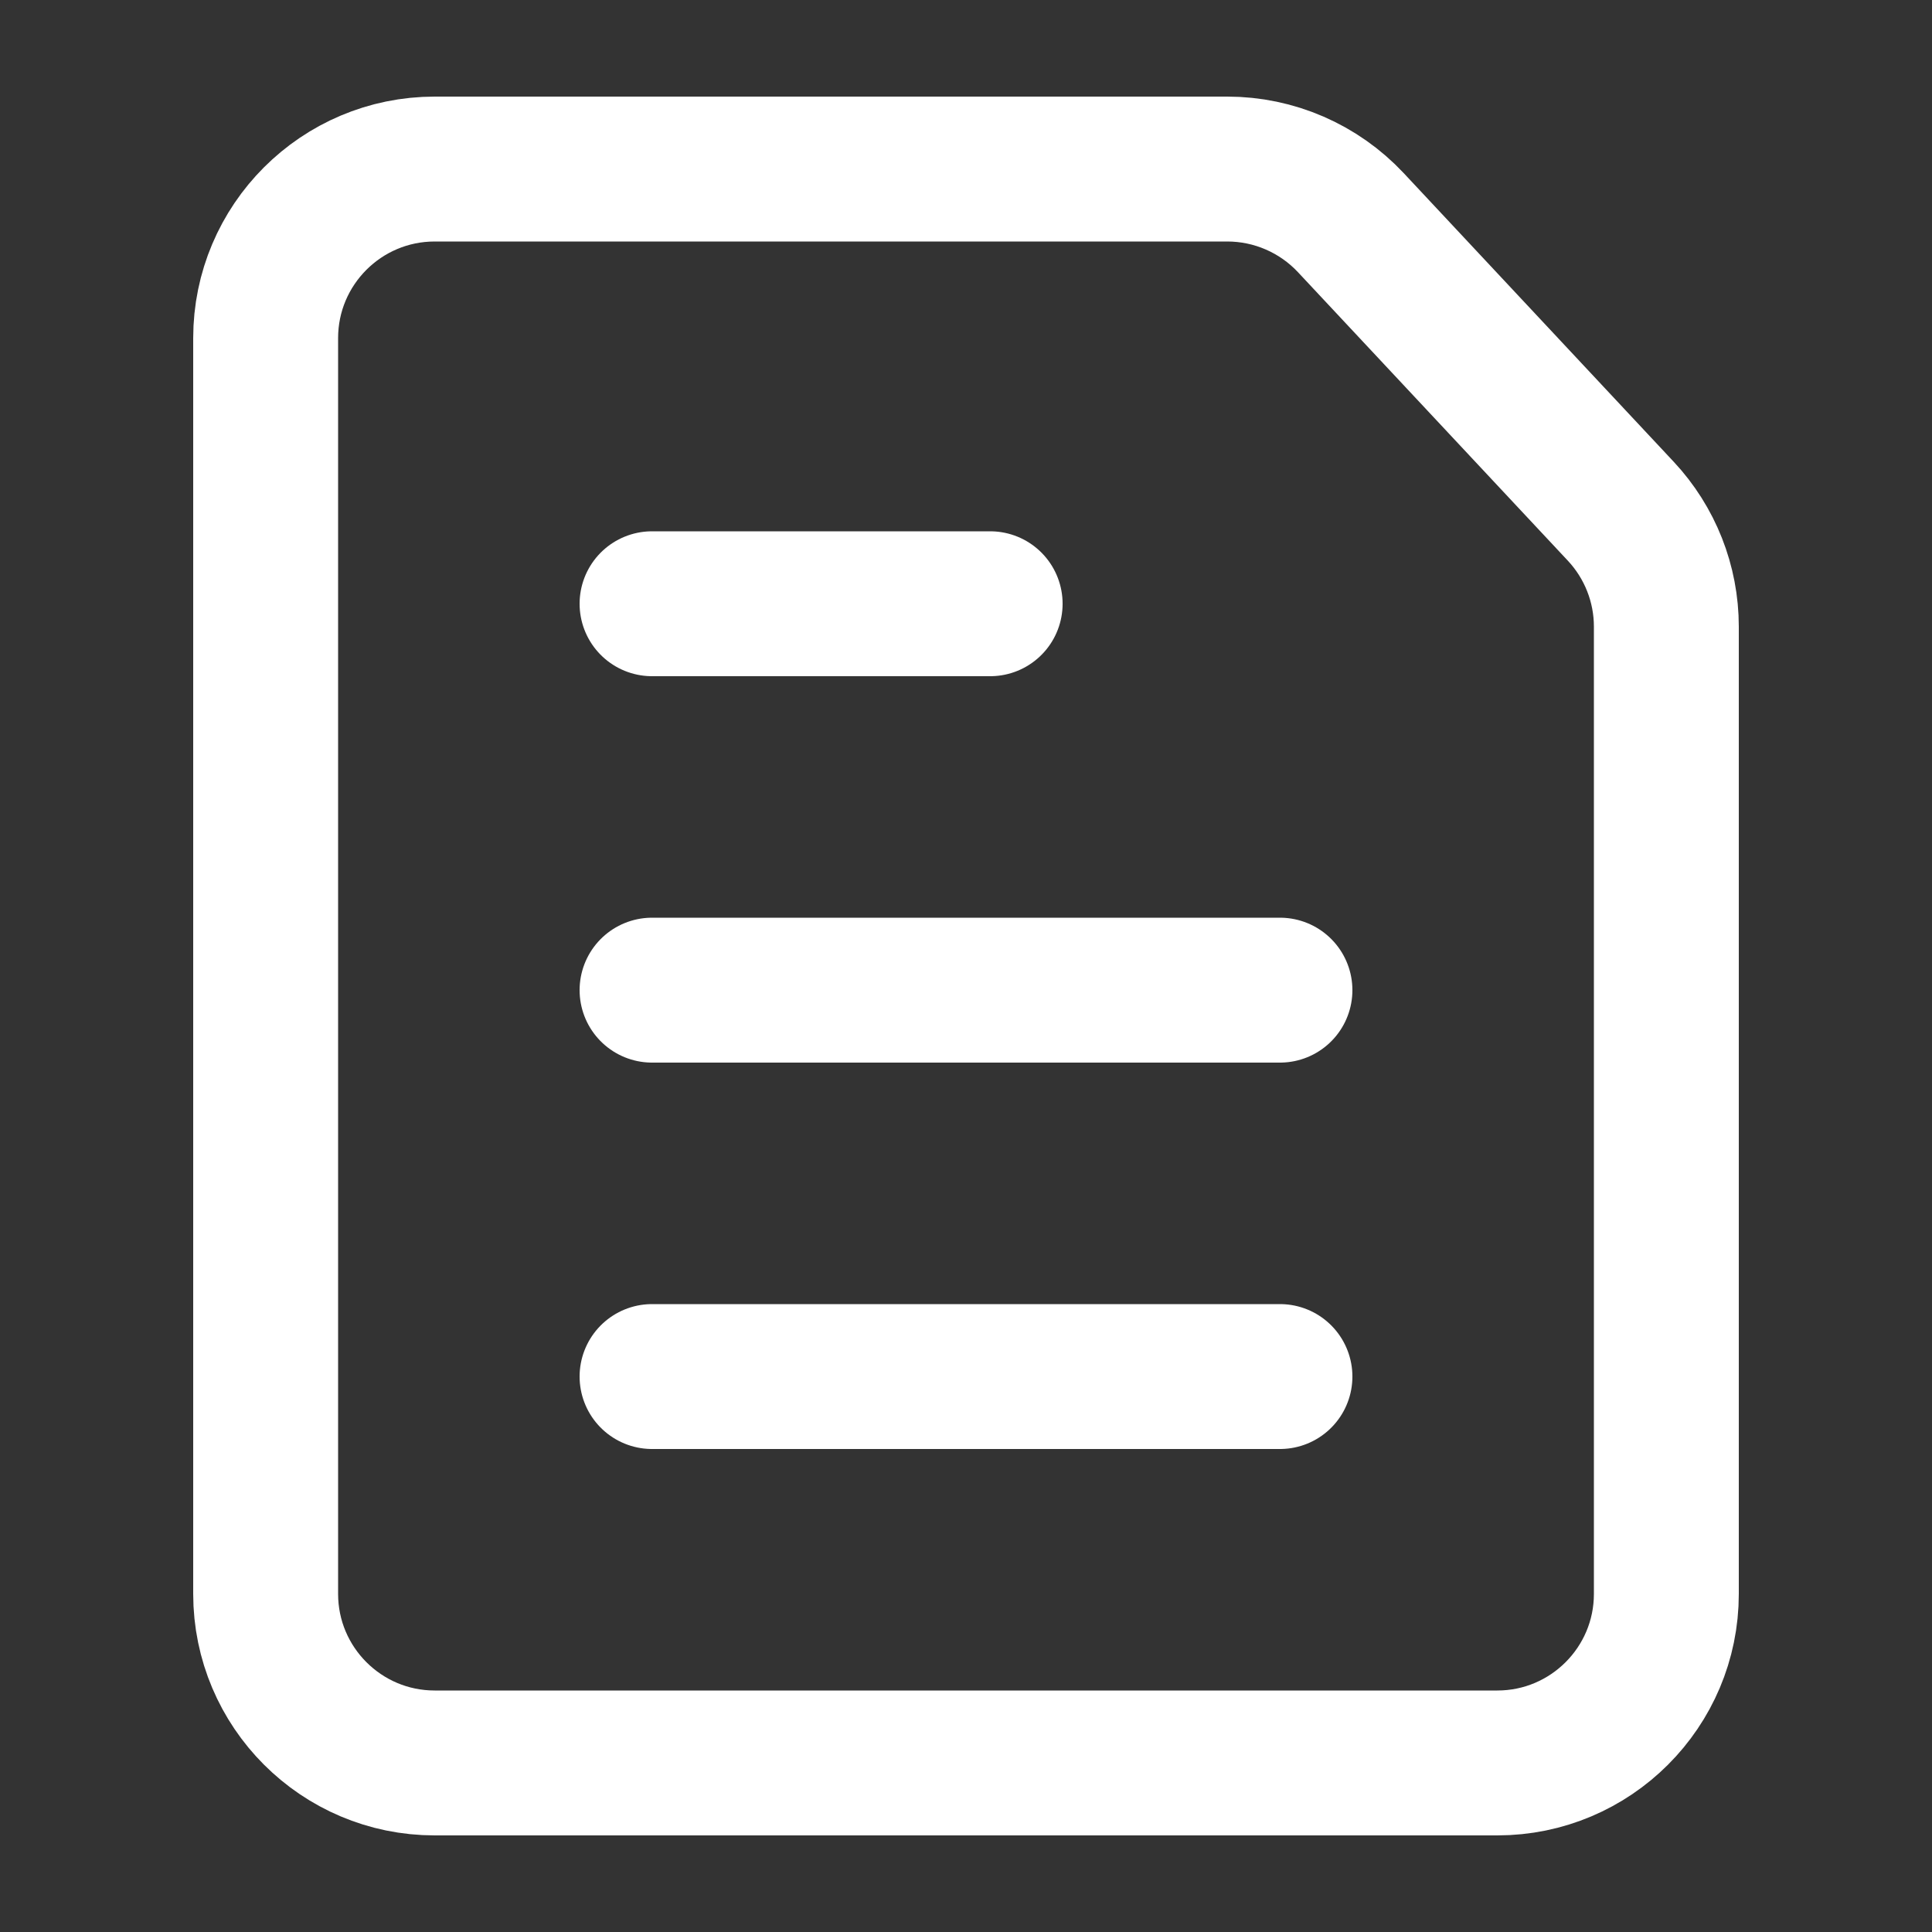
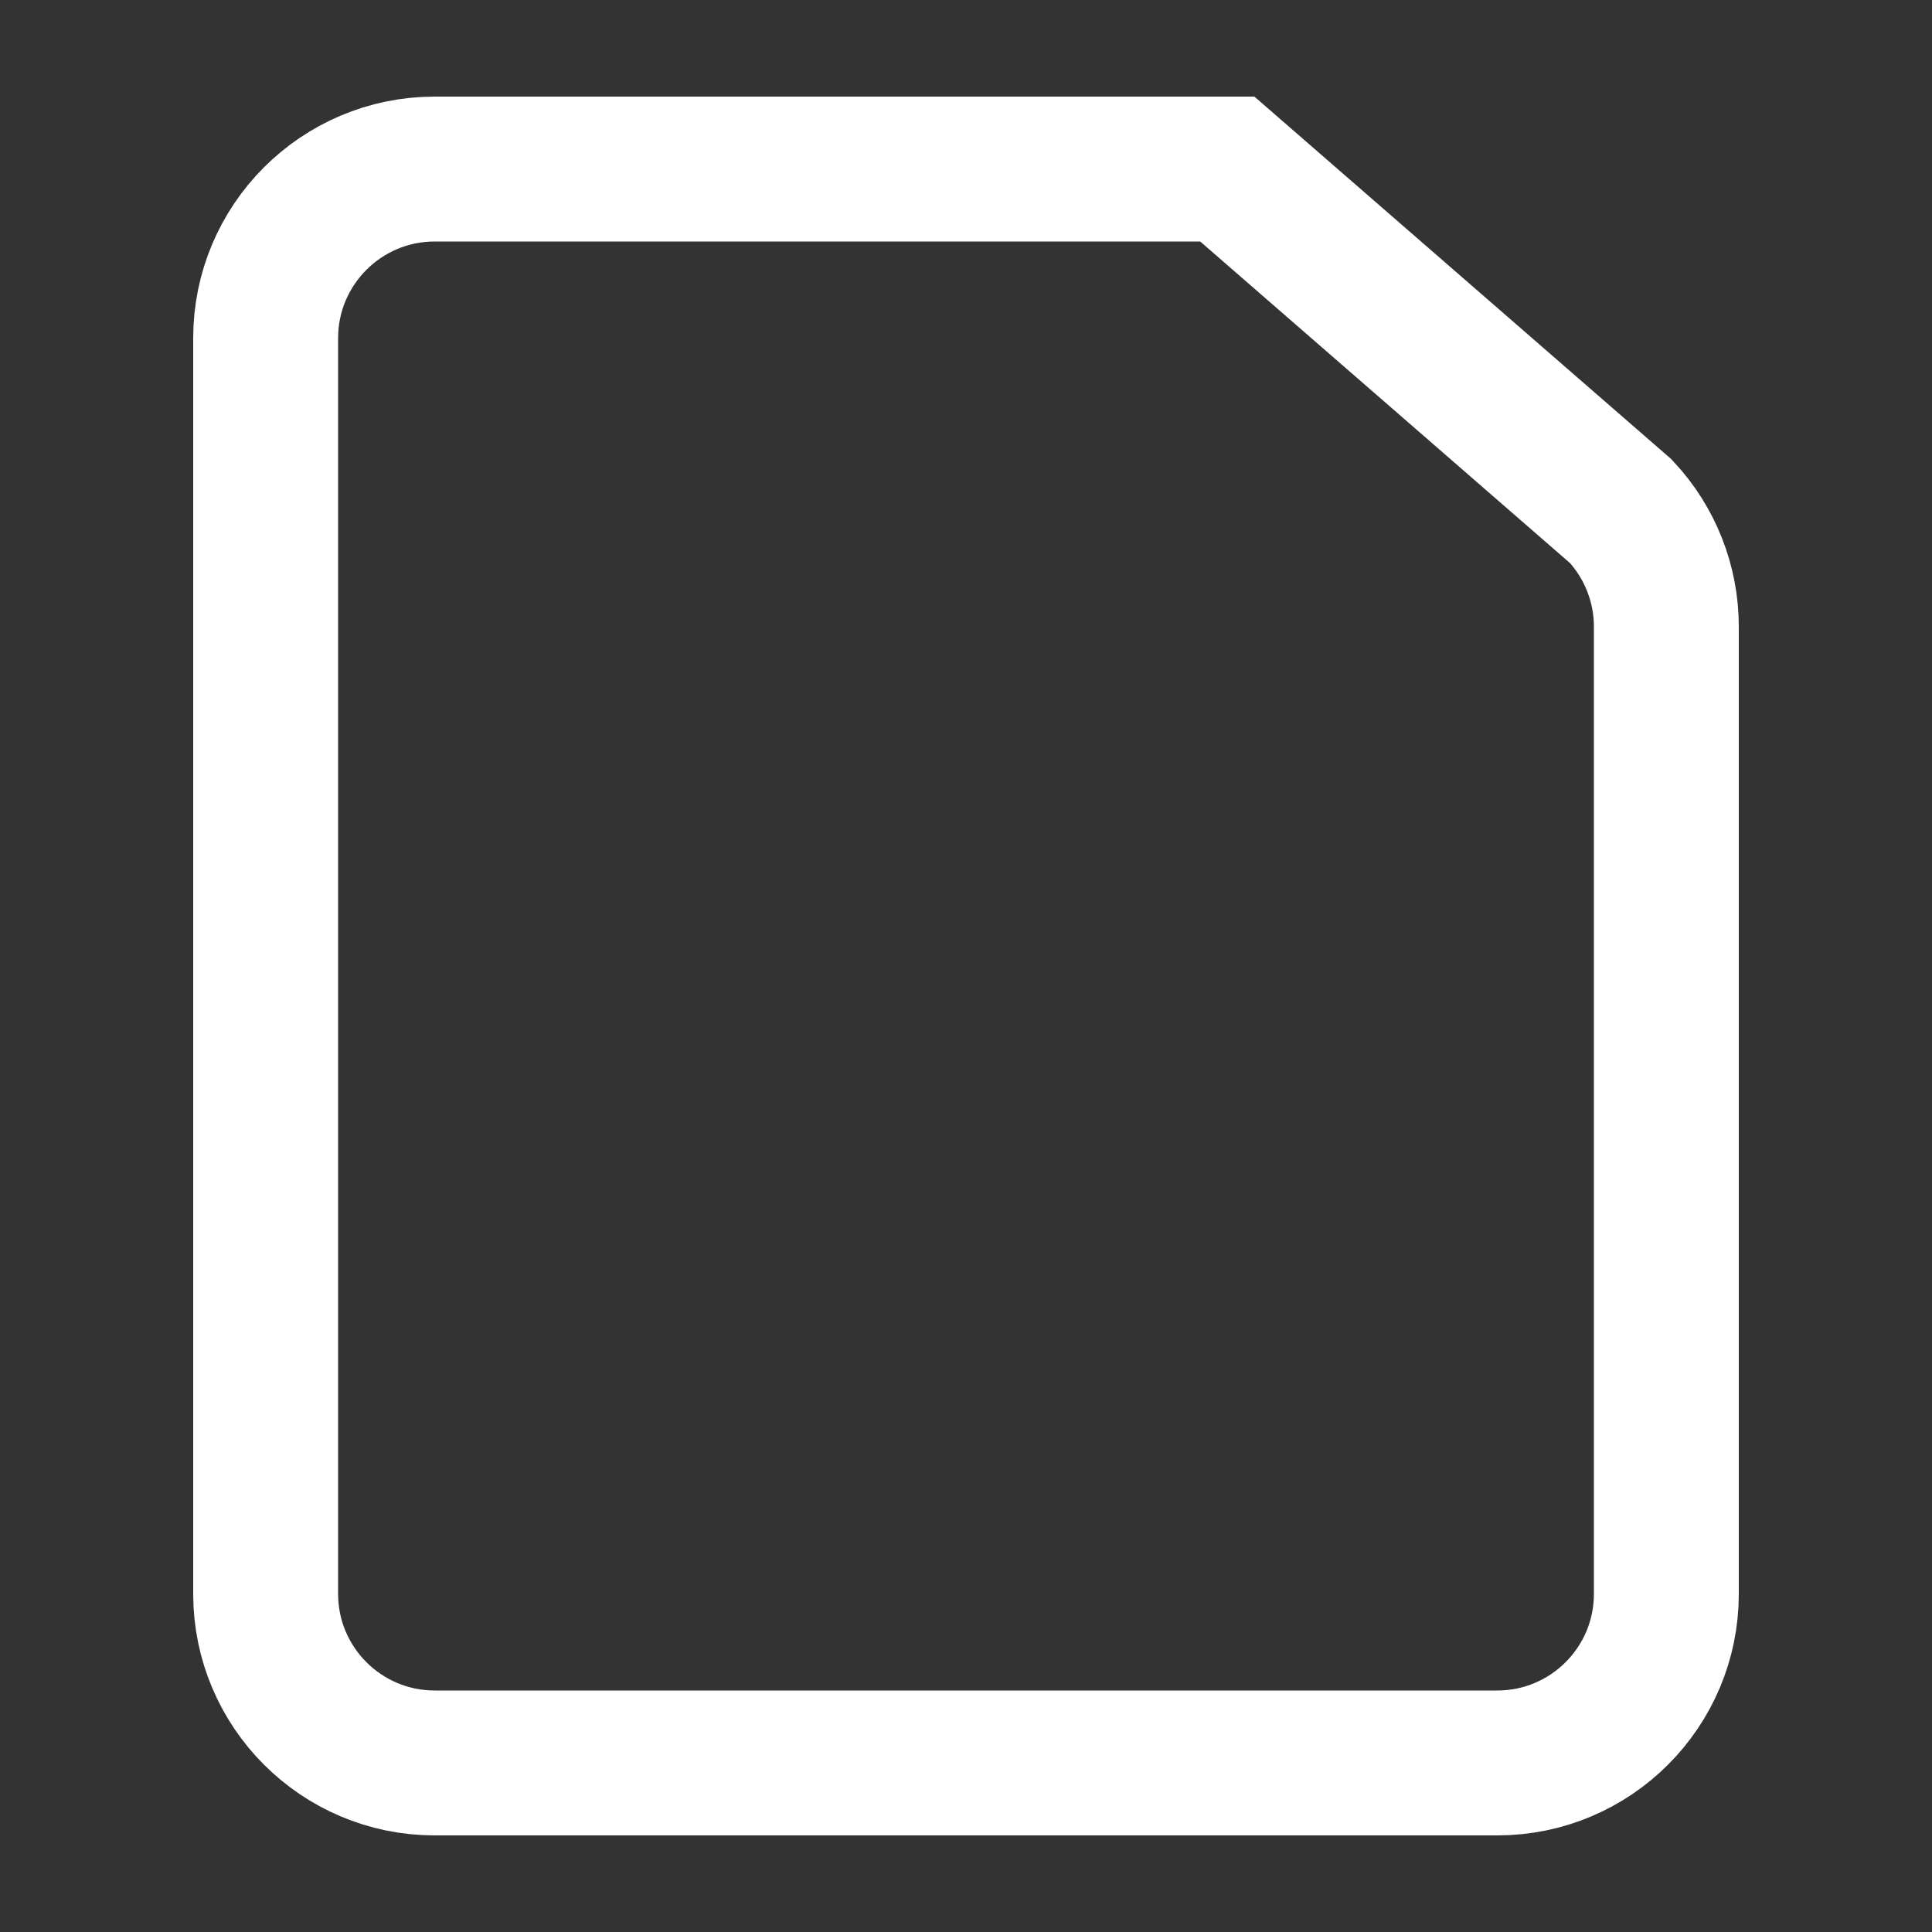
<svg xmlns="http://www.w3.org/2000/svg" width="20" height="20" viewBox="0 0 20 20" fill="none">
  <rect x="0" y="0" width="20" height="20" fill="#333333" stroke="none" />
  <g id="Frame 1000001254">
    <g id="Group 1000001197">
-       <path id="Rectangle 39617" d="M15.5 18.25H4.5C3.534 18.25 2.75 17.466 2.75 16.5V3.5C2.75 2.534 3.534 1.75 4.5 1.75H12.705C13.189 1.75 13.652 1.951 13.983 2.304L16.778 5.292C17.081 5.616 17.25 6.043 17.25 6.487V10V16.5C17.25 17.466 16.466 18.25 15.5 18.25Z" stroke="white" stroke-width="1.5" />
-       <line id="Line 74" x1="6.75" y1="14.25" x2="13.25" y2="14.25" stroke="white" stroke-width="1.5" stroke-linecap="round" />
-       <line id="Line 75" x1="6.75" y1="10.25" x2="13.25" y2="10.25" stroke="white" stroke-width="1.5" stroke-linecap="round" />
-       <line id="Line 76" x1="6.75" y1="6.25" x2="10.25" y2="6.25" stroke="white" stroke-width="1.5" stroke-linecap="round" />
+       <path id="Rectangle 39617" d="M15.5 18.25H4.5C3.534 18.25 2.75 17.466 2.75 16.5V3.5C2.75 2.534 3.534 1.75 4.5 1.75H12.705L16.778 5.292C17.081 5.616 17.25 6.043 17.25 6.487V10V16.5C17.25 17.466 16.466 18.25 15.5 18.25Z" stroke="white" stroke-width="1.5" />
    </g>
  </g>
</svg>